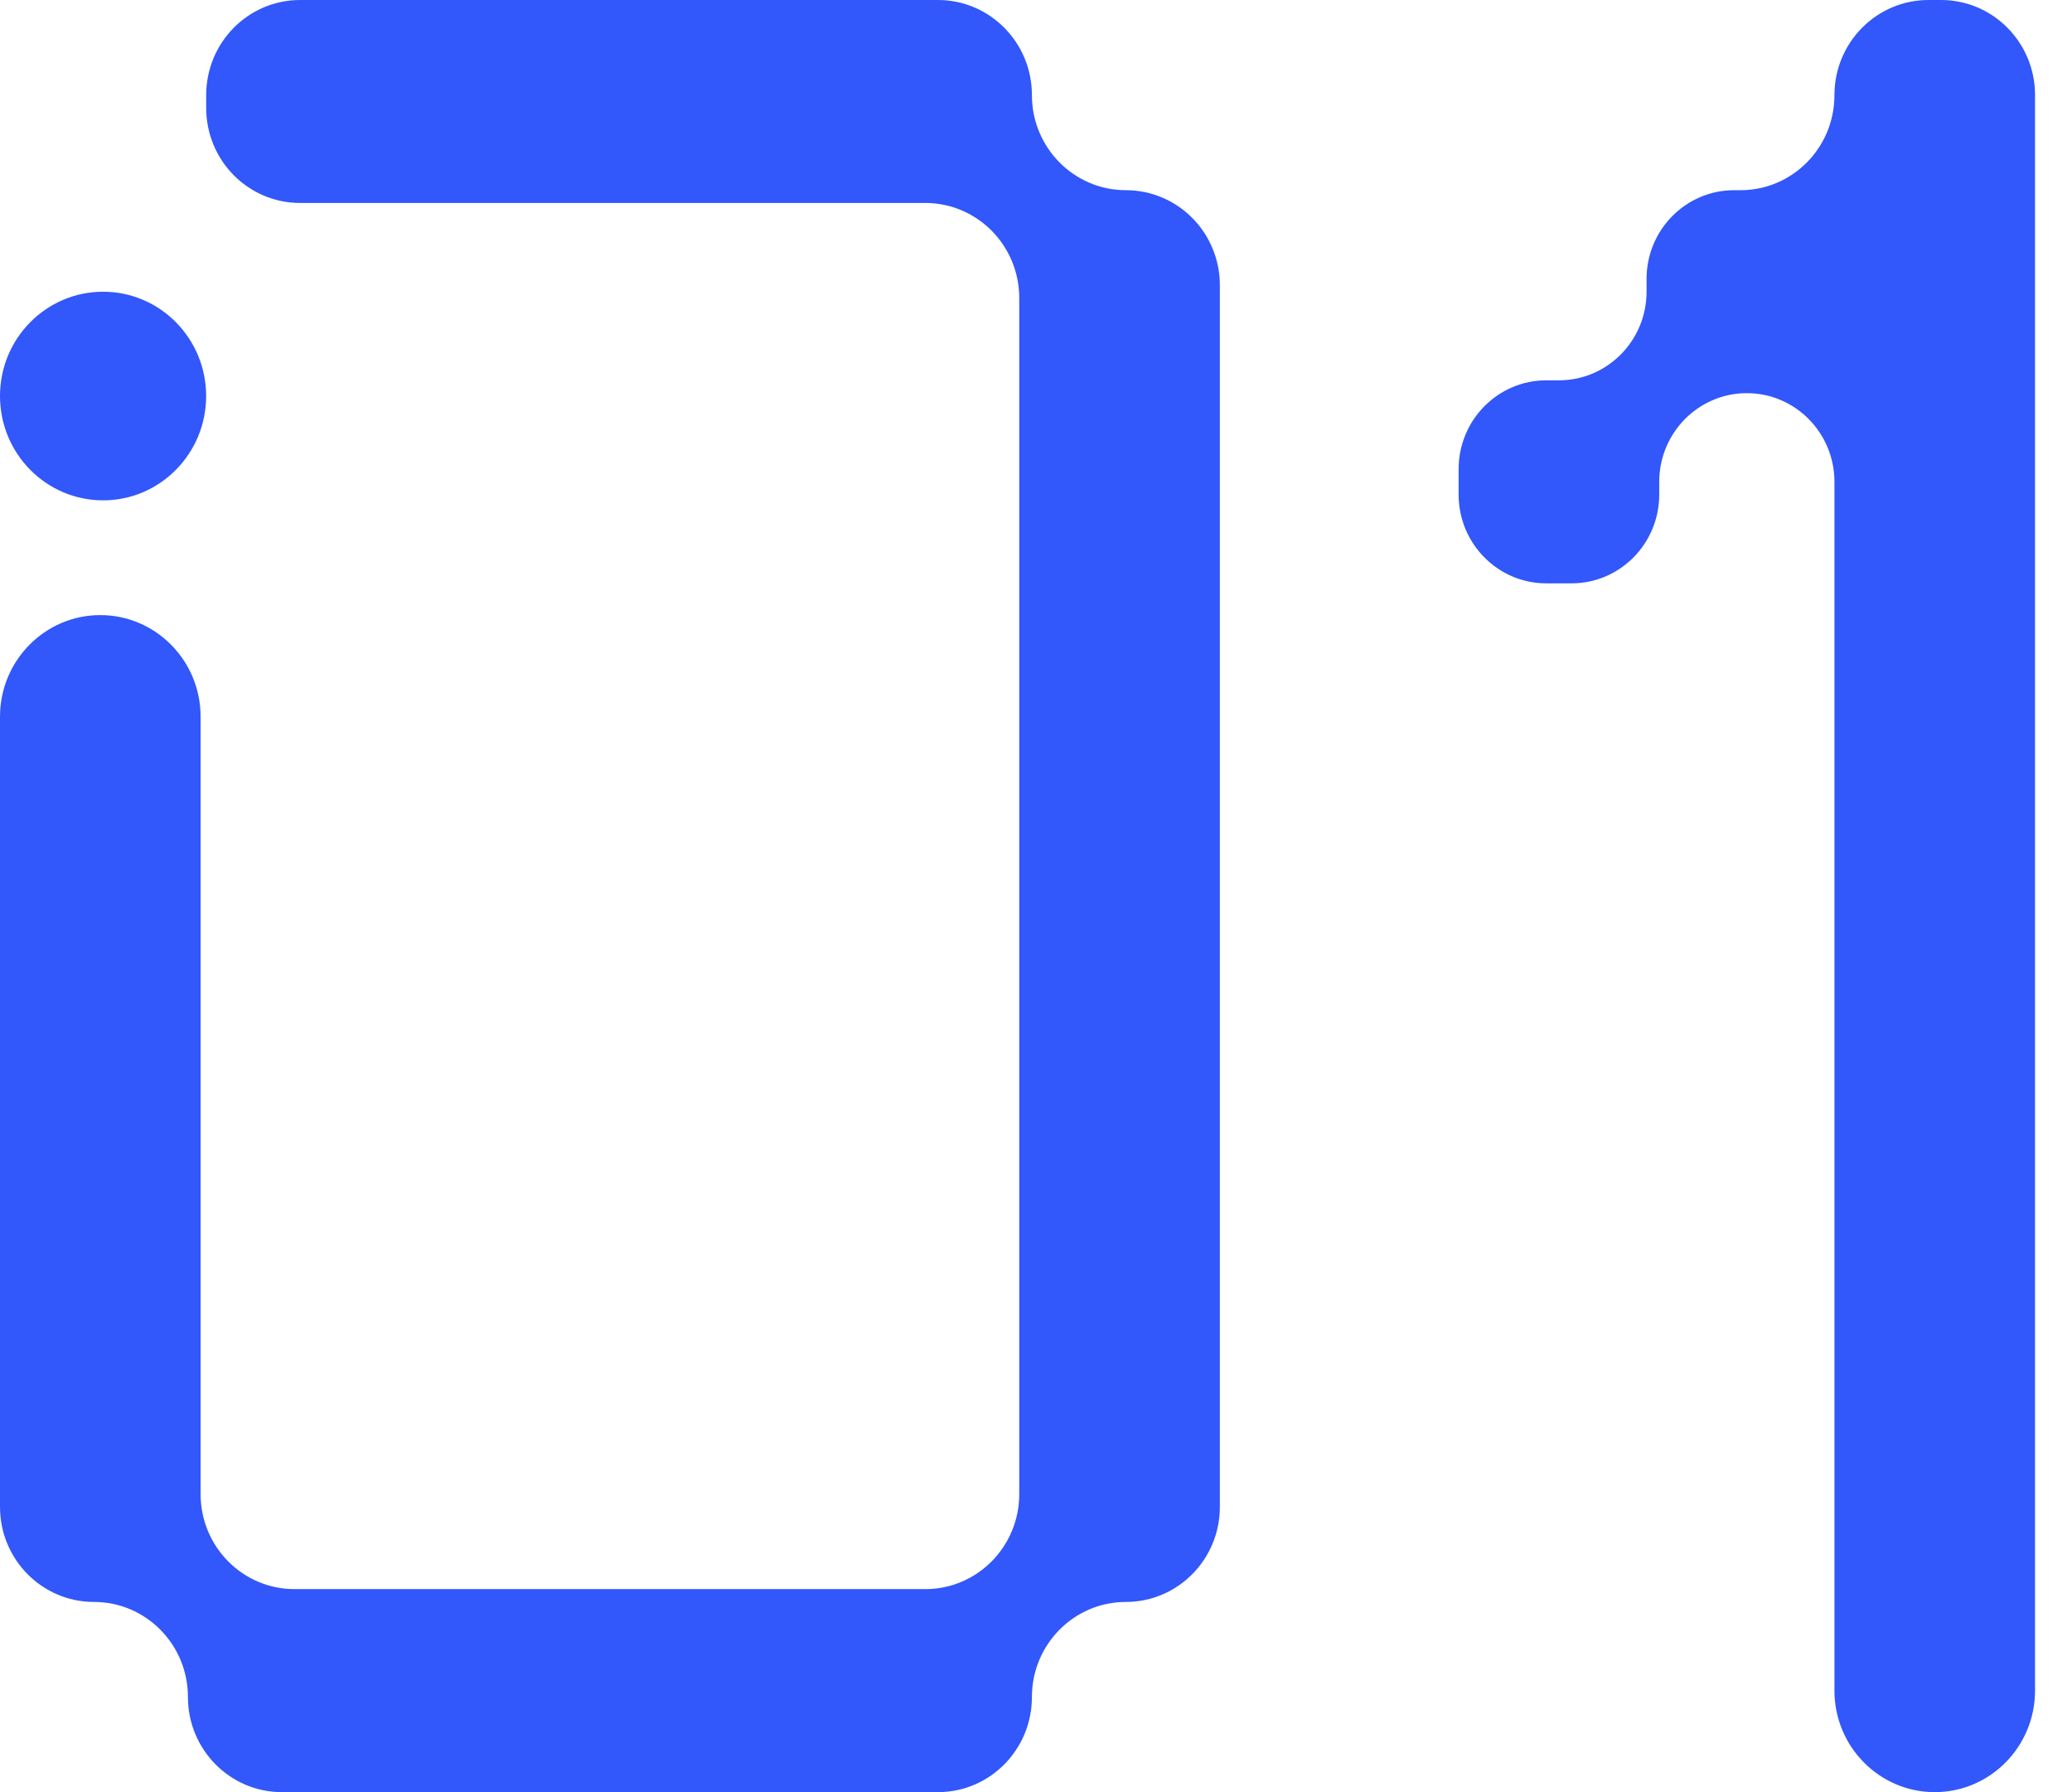
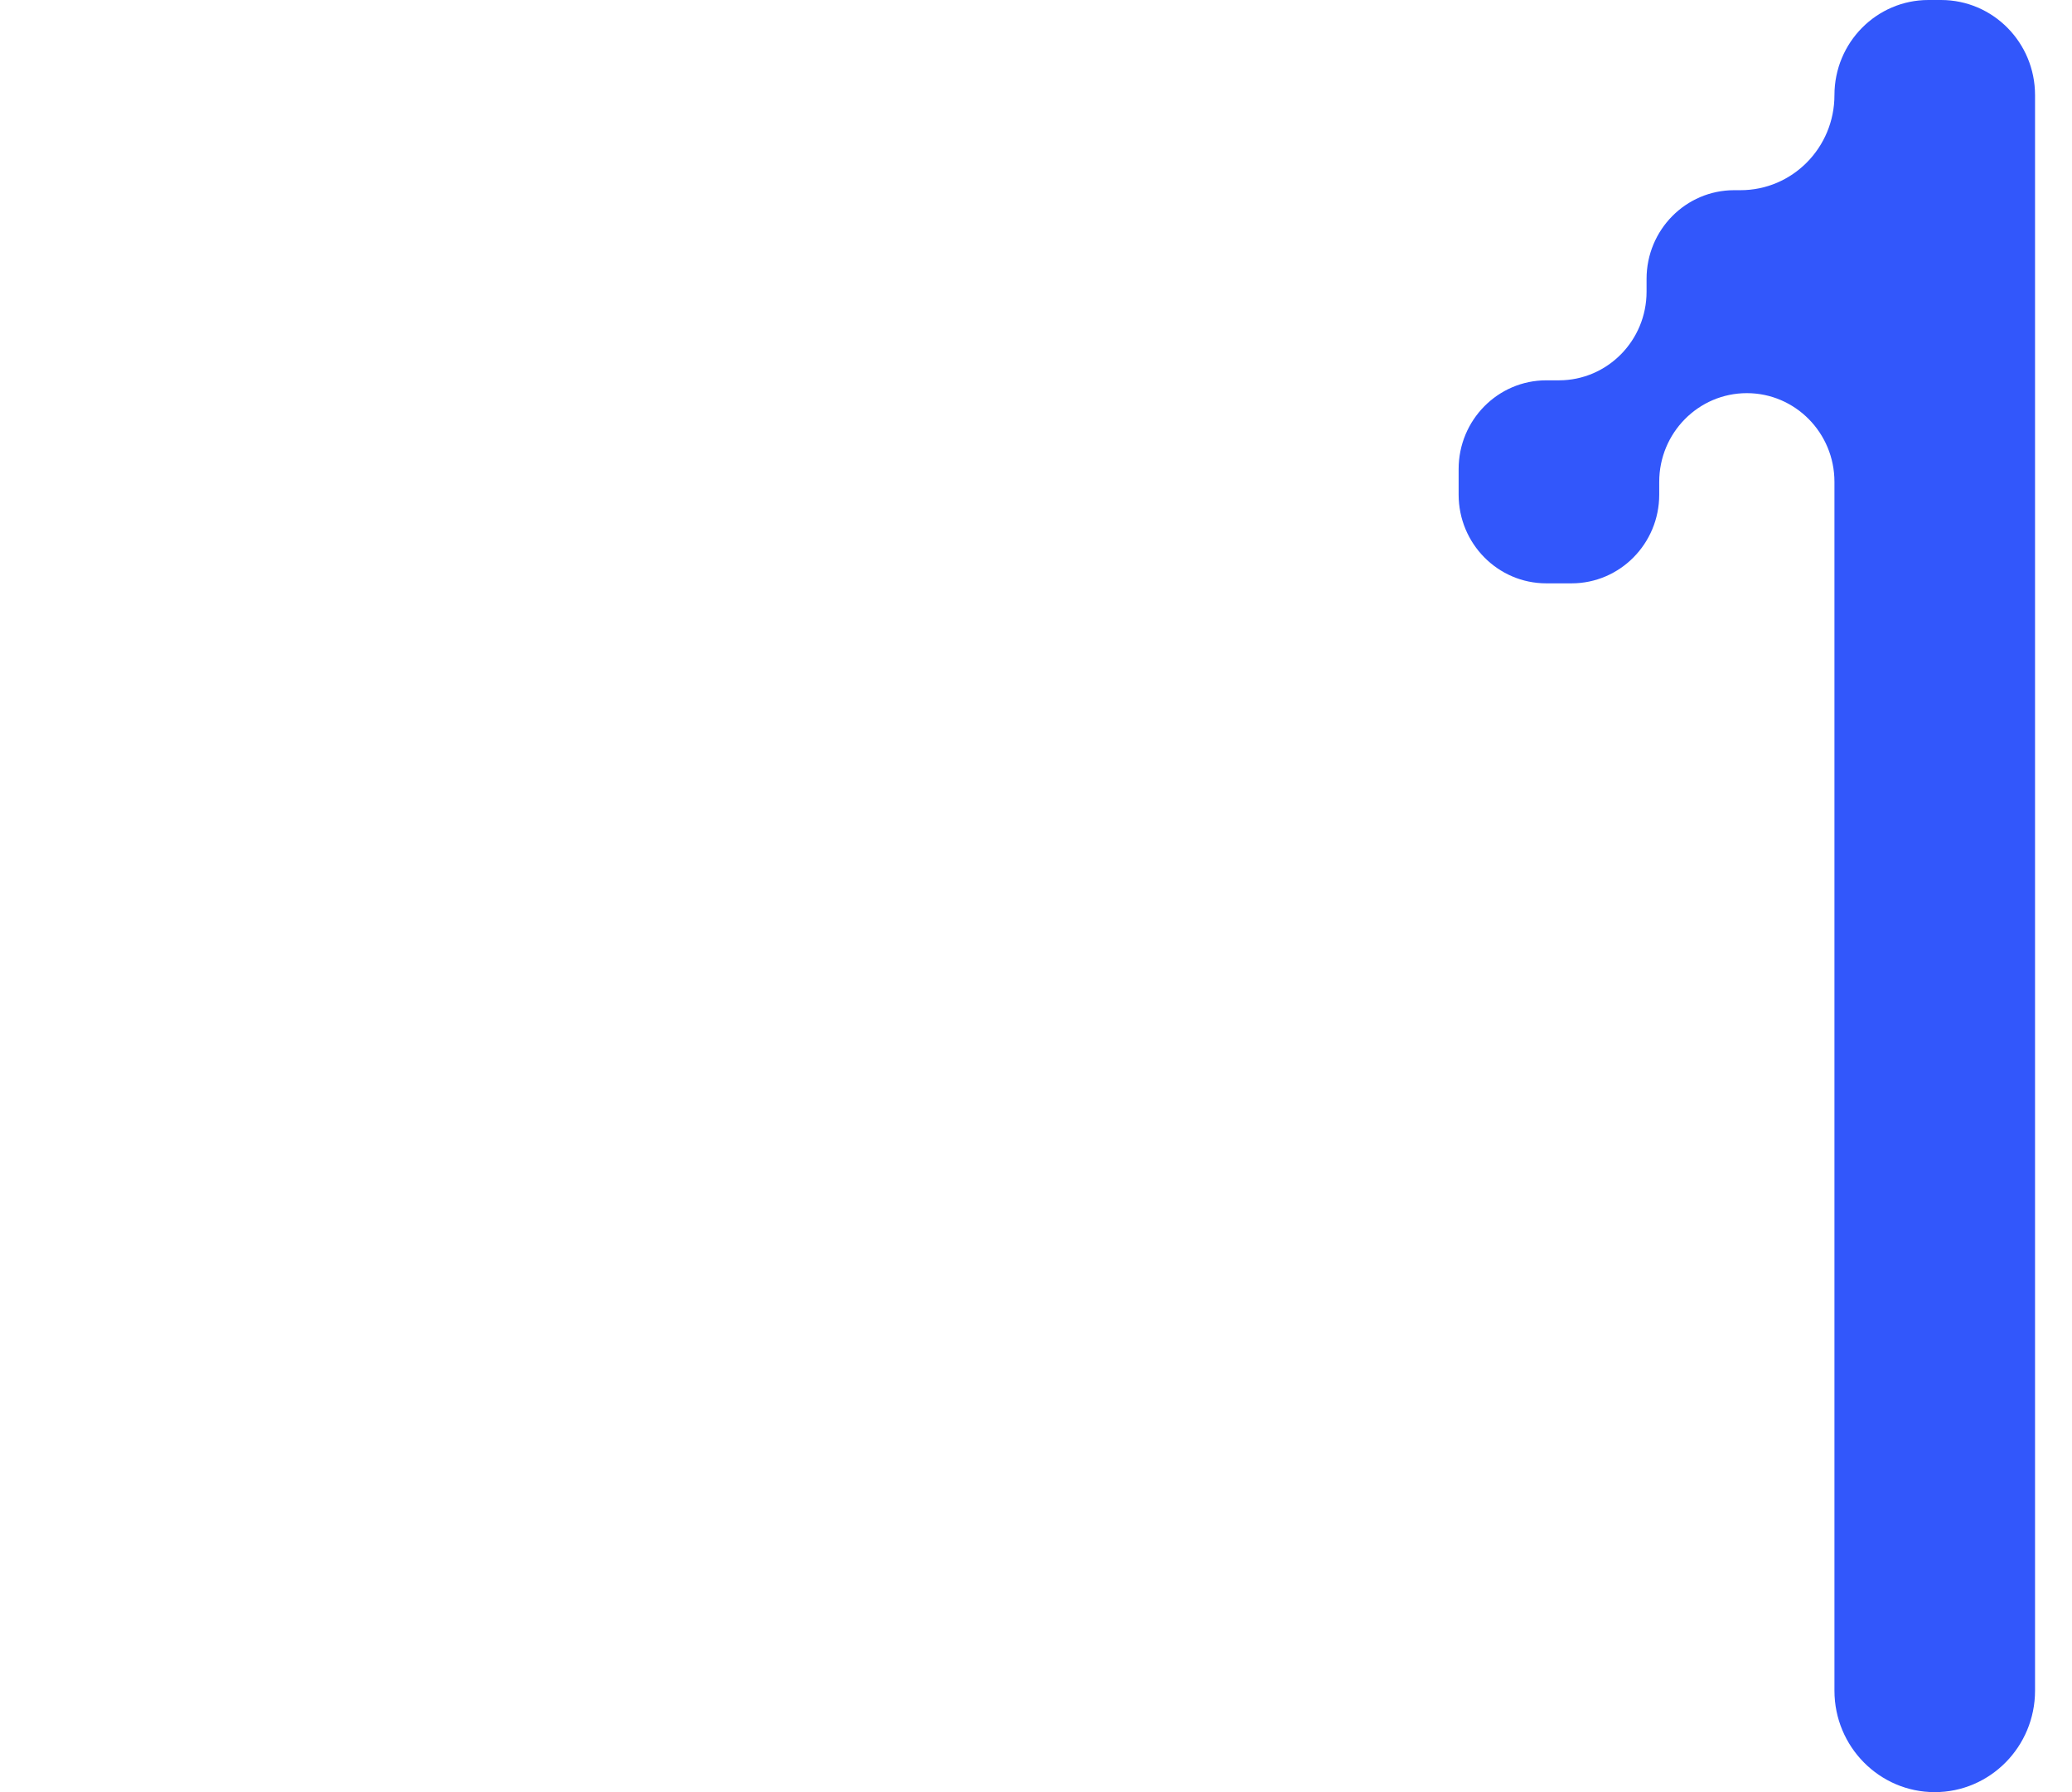
<svg xmlns="http://www.w3.org/2000/svg" width="37" height="32" viewBox="0 0 37 32" fill="none">
  <g clip-path="url(#clip0_13633_6314)">
    <path d="M20.105 3.396C19.178 3.396 18.427 2.636 18.427 1.698C18.427 0.76 17.676 0 16.749 0H5.359C4.432 0 3.682 0.76 3.682 1.698V1.927C3.682 2.865 4.432 3.624 5.359 3.624H16.523C17.45 3.624 18.201 4.384 18.201 5.322V26.678C18.201 27.616 17.45 28.375 16.523 28.375H5.26C4.333 28.375 3.582 27.616 3.582 26.678V12.796C3.582 11.796 2.779 10.983 1.791 10.983C0.803 10.983 0 11.796 0 12.796V26.907C0 27.845 0.751 28.604 1.678 28.604C2.605 28.604 3.356 29.364 3.356 30.302C3.356 31.24 4.107 32 5.034 32H16.749C17.676 32 18.427 31.24 18.427 30.302C18.427 29.364 19.178 28.604 20.105 28.604C21.032 28.604 21.783 27.845 21.783 26.907V5.093C21.783 4.155 21.032 3.396 20.105 3.396Z" fill="#3257FB" />
    <path d="M1.841 8.934C2.857 8.934 3.681 8.1 3.681 7.071C3.681 6.043 2.857 5.209 1.841 5.209C0.824 5.209 0 6.043 0 7.071C0 8.1 0.824 8.934 1.841 8.934Z" fill="#3257FB" />
  </g>
  <g clip-path="url(#clip1_13633_6314)">
    <path d="M32.758 1.698C32.758 2.636 32.008 3.396 31.08 3.396H30.967C30.104 3.396 29.403 4.105 29.403 4.979V5.208C29.403 6.082 28.702 6.791 27.838 6.791H27.612C26.748 6.791 26.047 7.501 26.047 8.375V8.832C26.047 9.706 26.748 10.416 27.612 10.416H28.064C28.928 10.416 29.629 9.706 29.629 8.832V8.604C29.629 7.729 30.33 7.02 31.194 7.02C32.057 7.02 32.758 7.729 32.758 8.604V30.188C32.758 31.188 33.561 32 34.549 32C35.537 32 36.34 31.188 36.34 30.188V1.698C36.34 0.76 35.589 0 34.662 0H34.436C33.511 0 32.758 0.76 32.758 1.698Z" fill="#3257FB" />
  </g>
  <defs>
    <clipPath id="clip0_13633_6314">
-       <rect width="21.783" height="32" fill="white" />
-     </clipPath>
+       </clipPath>
    <clipPath id="clip1_13633_6314">
      <rect width="10.293" height="32" fill="white" transform="translate(26.047)" />
    </clipPath>
  </defs>
</svg>